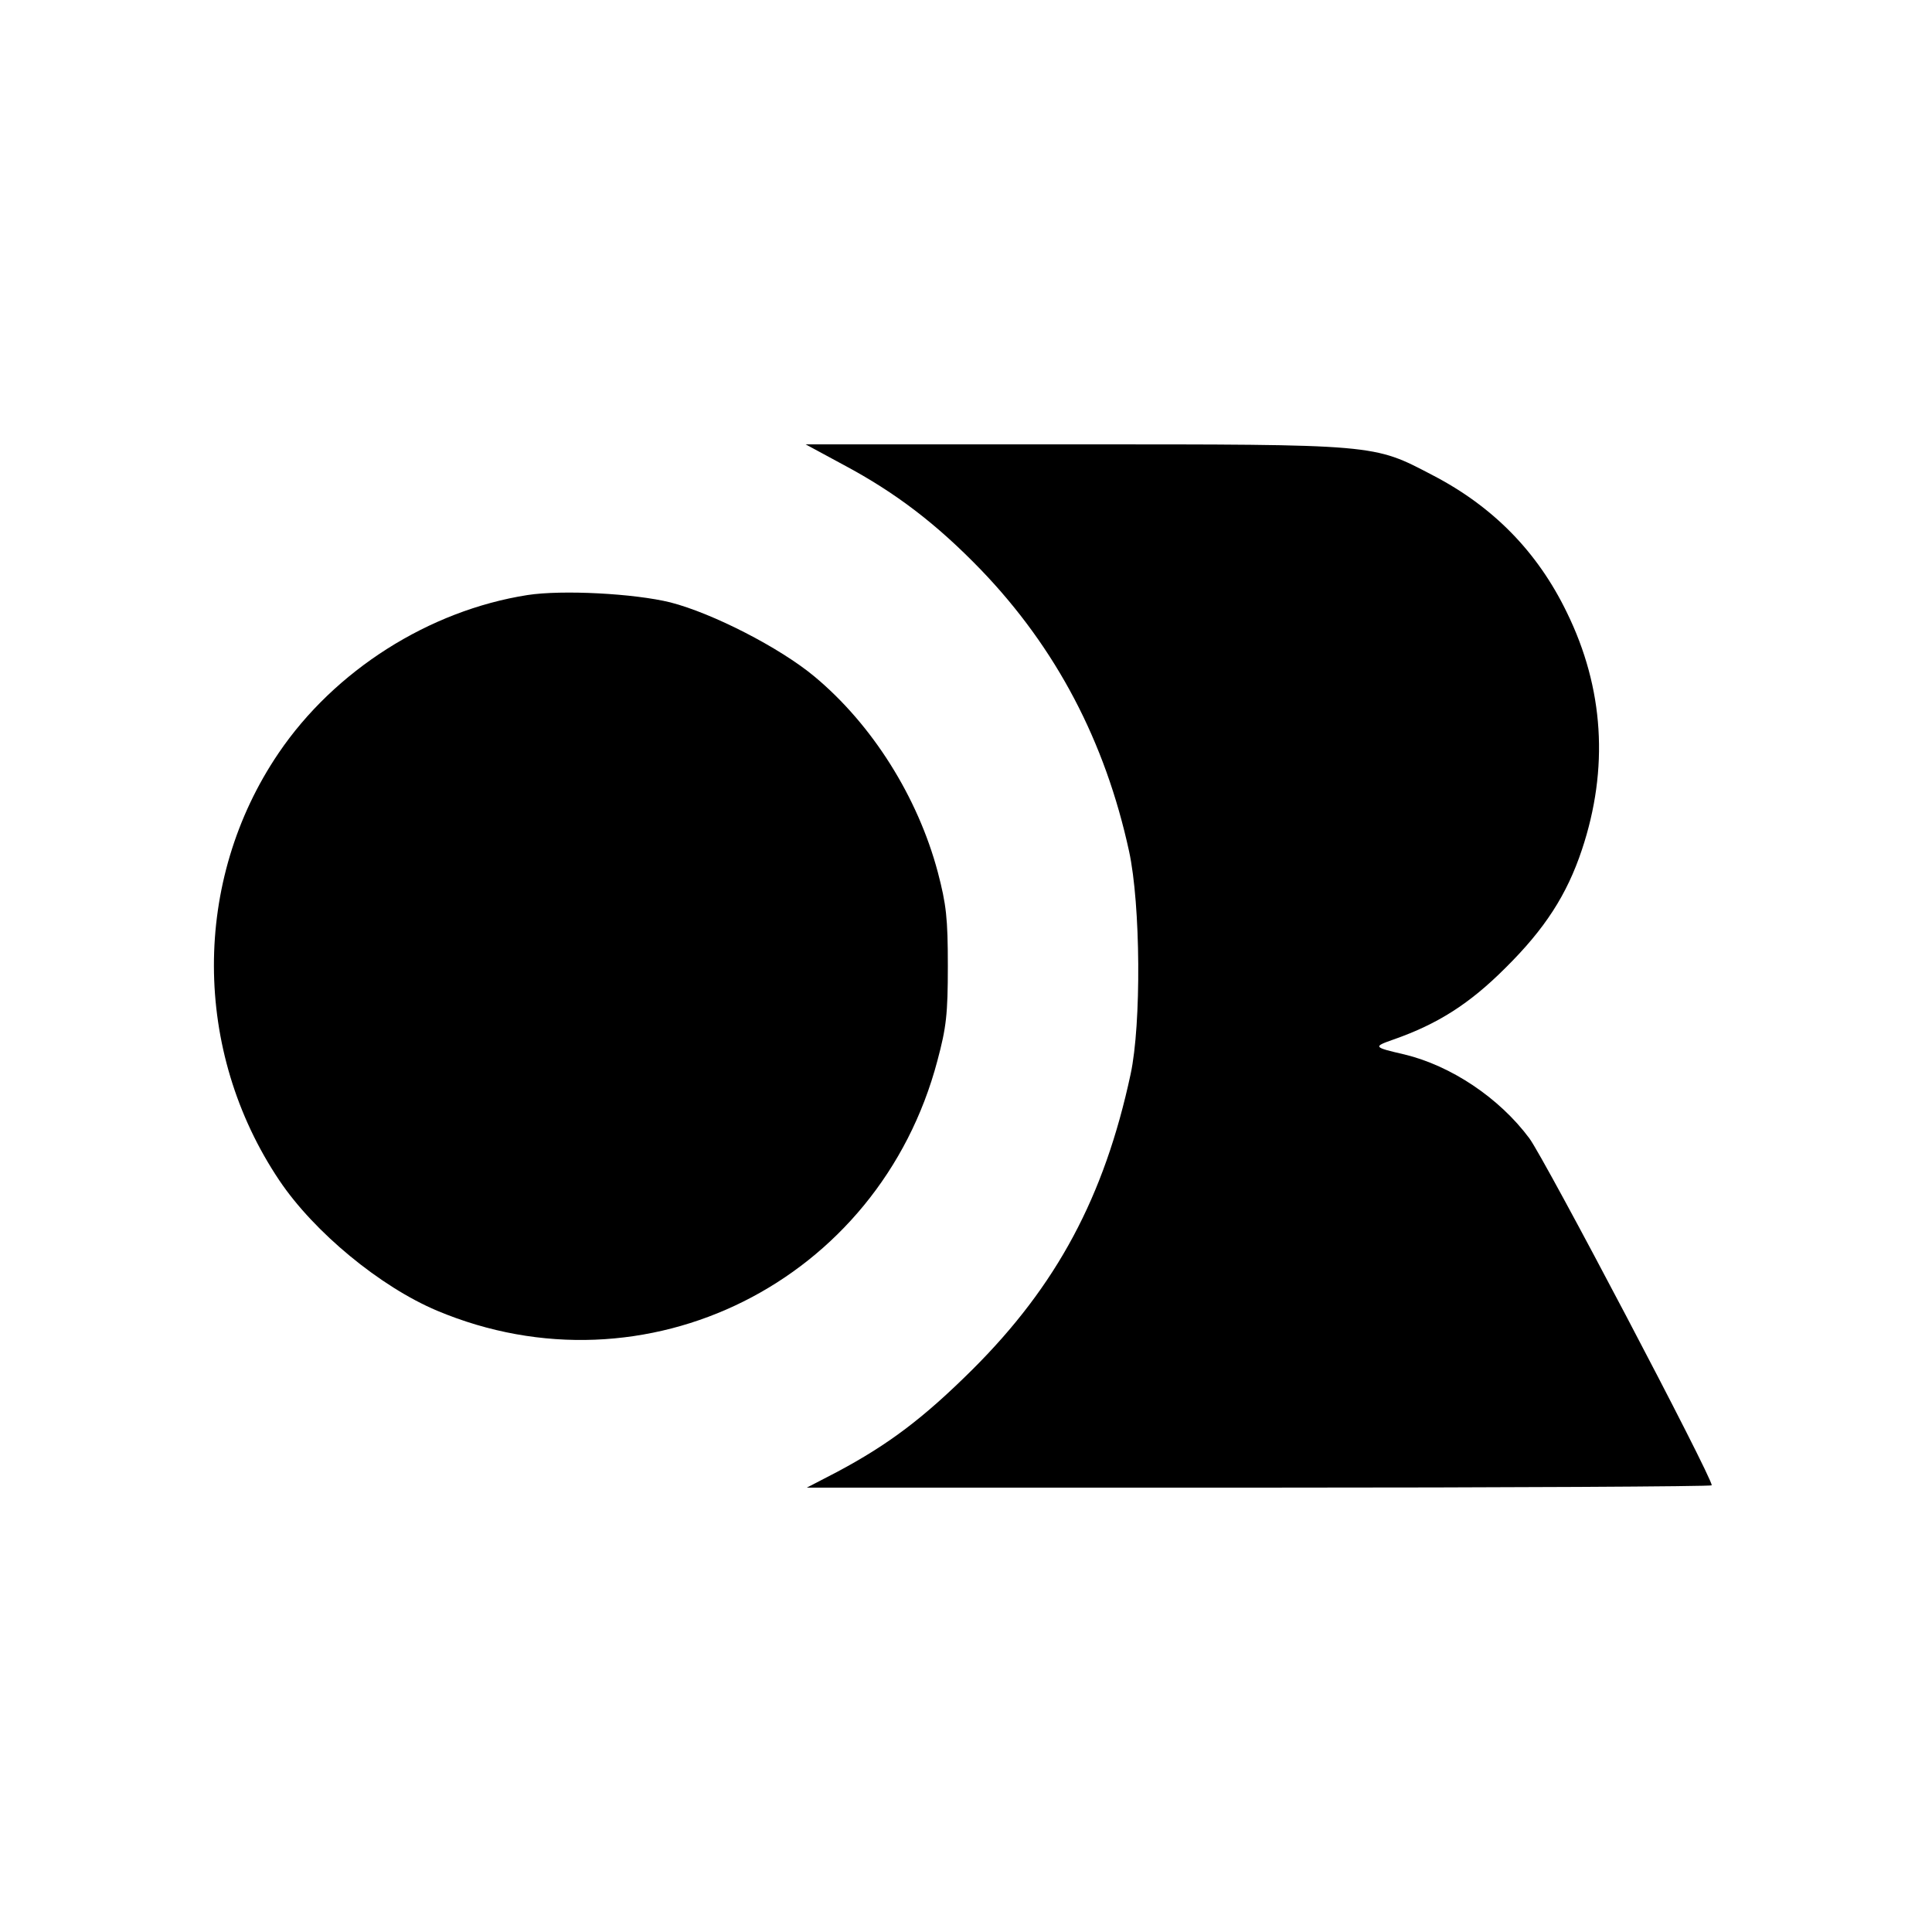
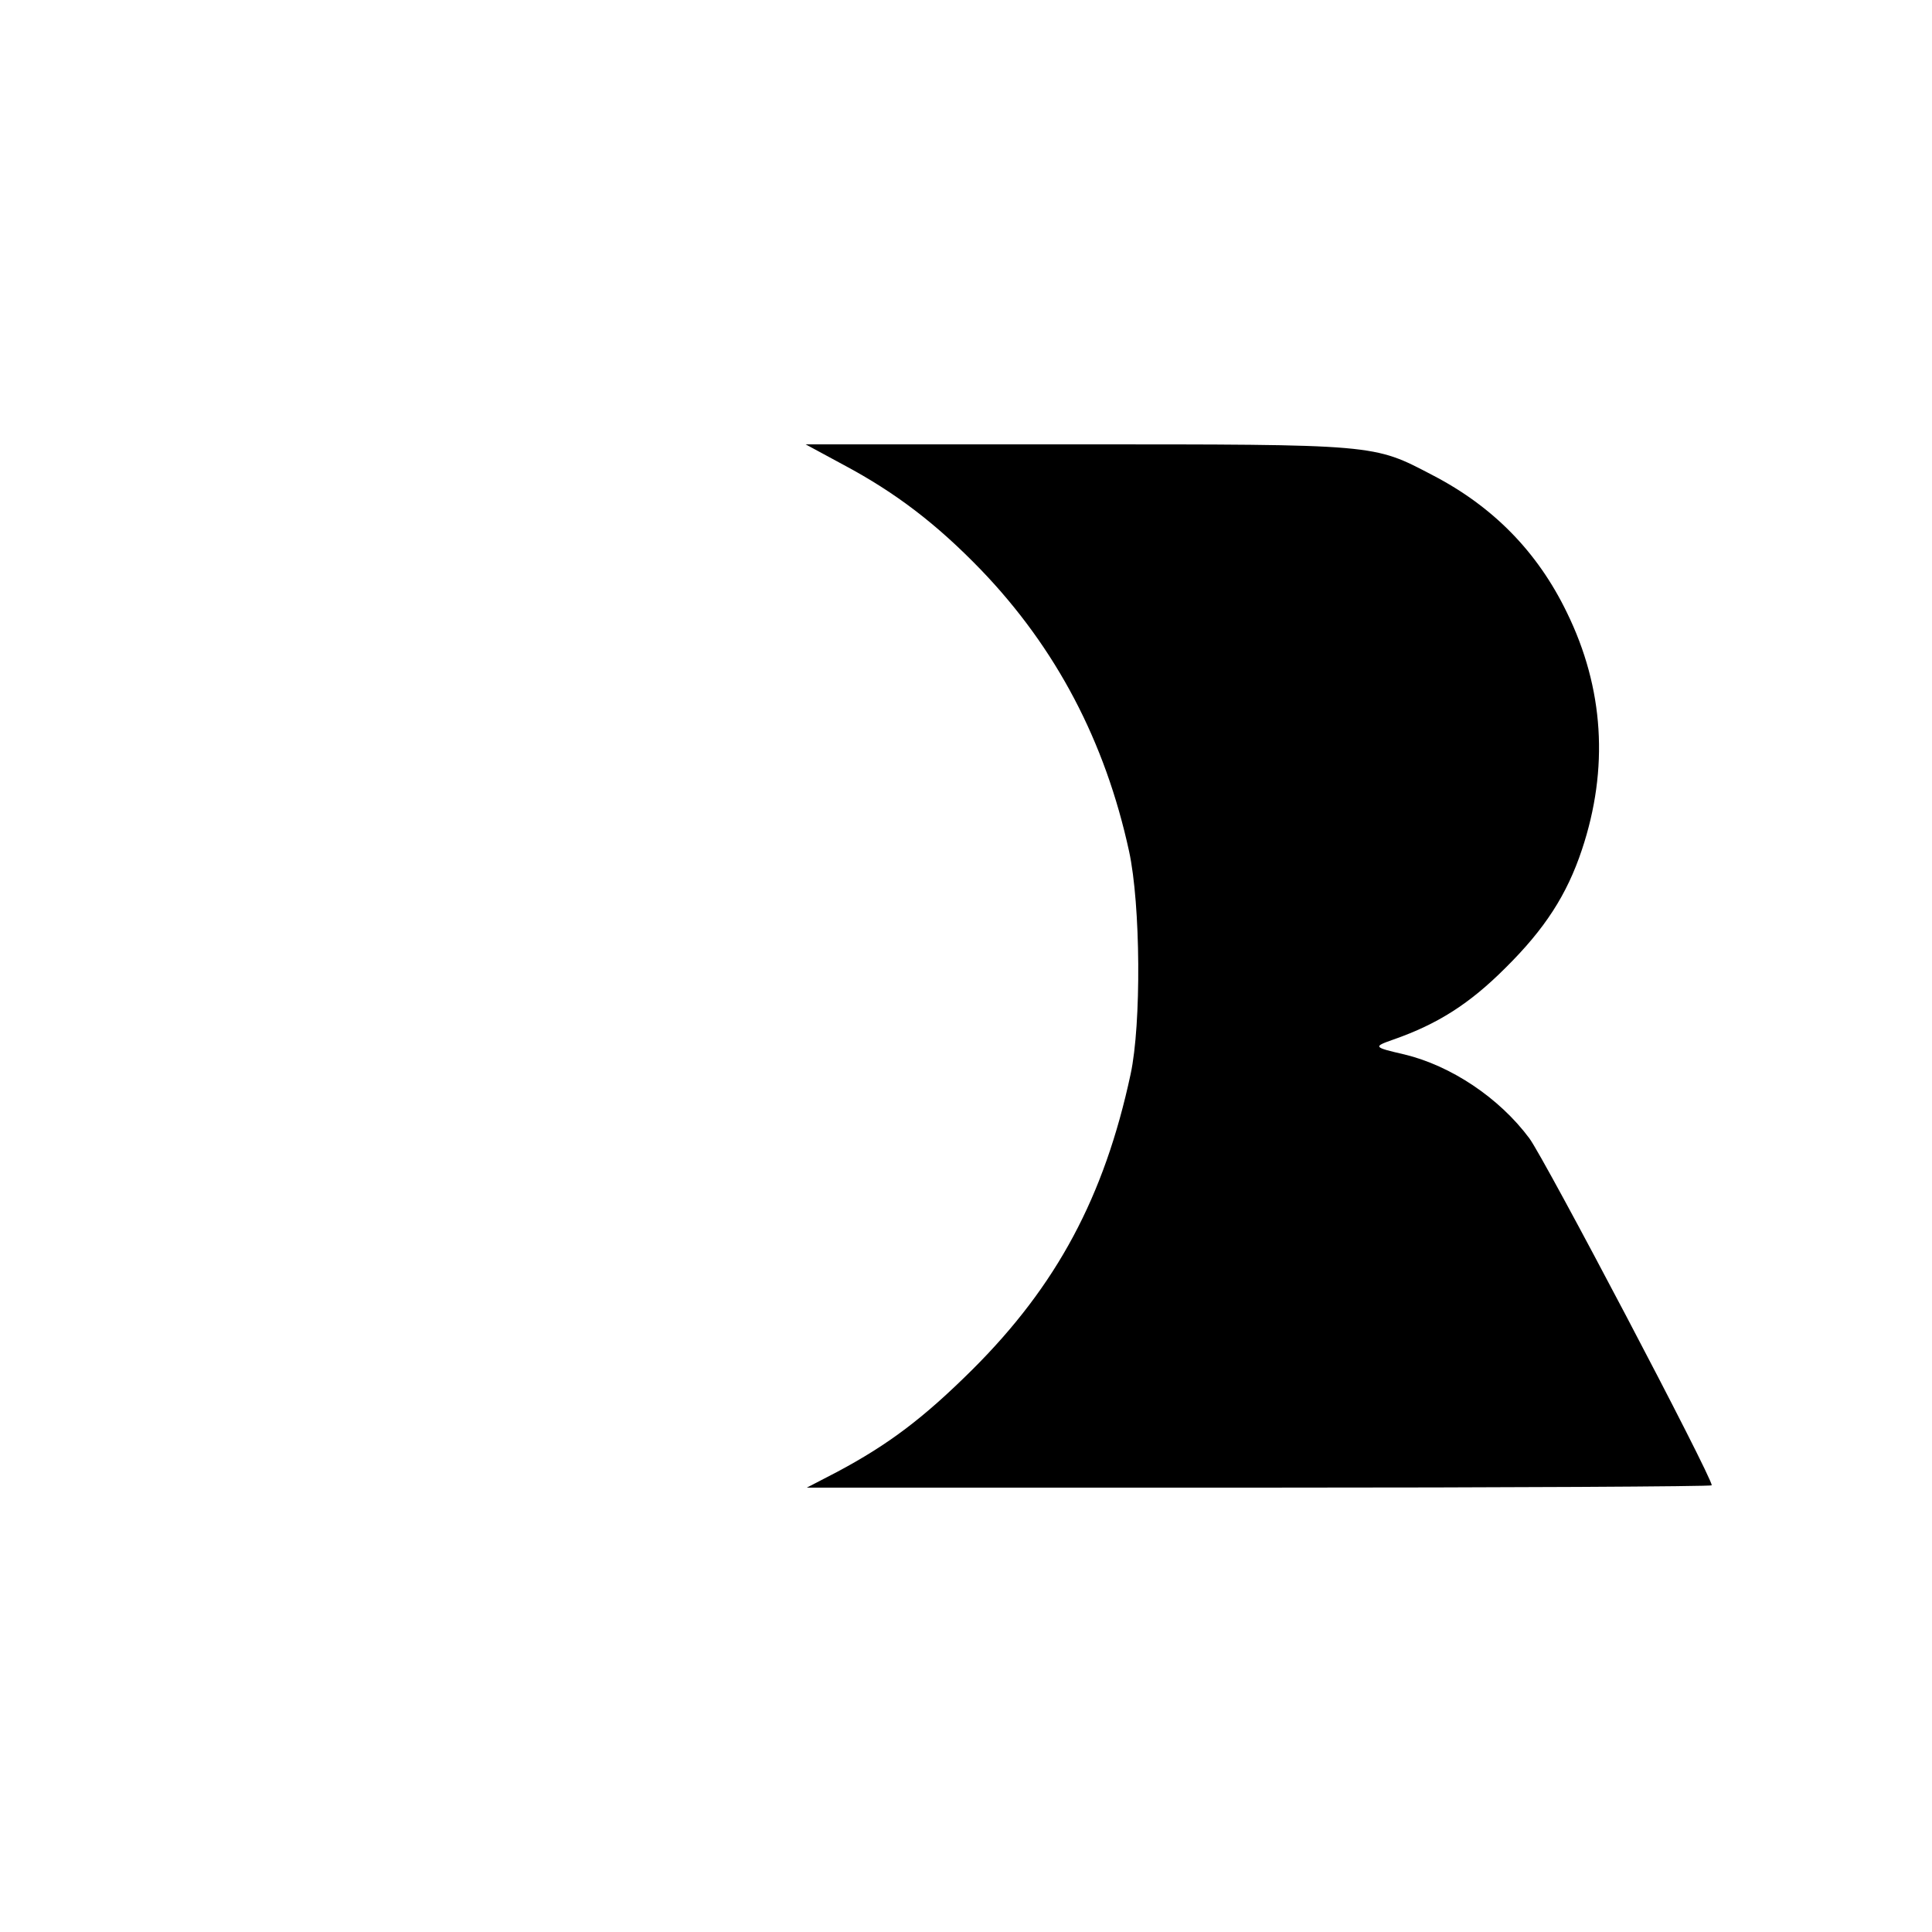
<svg xmlns="http://www.w3.org/2000/svg" version="1.0" width="500pt" height="500pt" viewBox="0 0 500 500" preserveAspectRatio="xMidYMid meet">
  <g transform="translate(0,500) scale(0.1,-0.1)" fill="#000000" stroke="none">
    <path d="M2183 3797 c135 -72 241 -153 356 -272 194 -202 321 -443 383 -728 30 -138 32 -447 4 -577 -68 -317 -191 -547 -410 -765 -126 -125 -216 -193 -349 -264 l-79 -41 1171 0 c644 0 1171 3 1171 6 0 23 -432 844 -472 898 -78 105 -203 188 -323 217 -82 19 -82 20 -28 39 114 40 196 92 289 185 102 101 159 189 198 306 70 210 57 418 -39 614 -76 157 -191 274 -347 355 -155 81 -140 80 -927 80 l-696 0 98 -53z" />
-     <path d="M1365 3460 c-255 -40 -499 -195 -644 -409 -224 -330 -223 -771 2 -1106 90 -134 261 -275 408 -337 540 -227 1144 75 1295 647 23 86 27 120 27 245 0 124 -4 159 -26 243 -52 195 -170 382 -319 506 -90 75 -264 164 -373 192 -93 23 -280 33 -370 19z" />
  </g>
</svg>